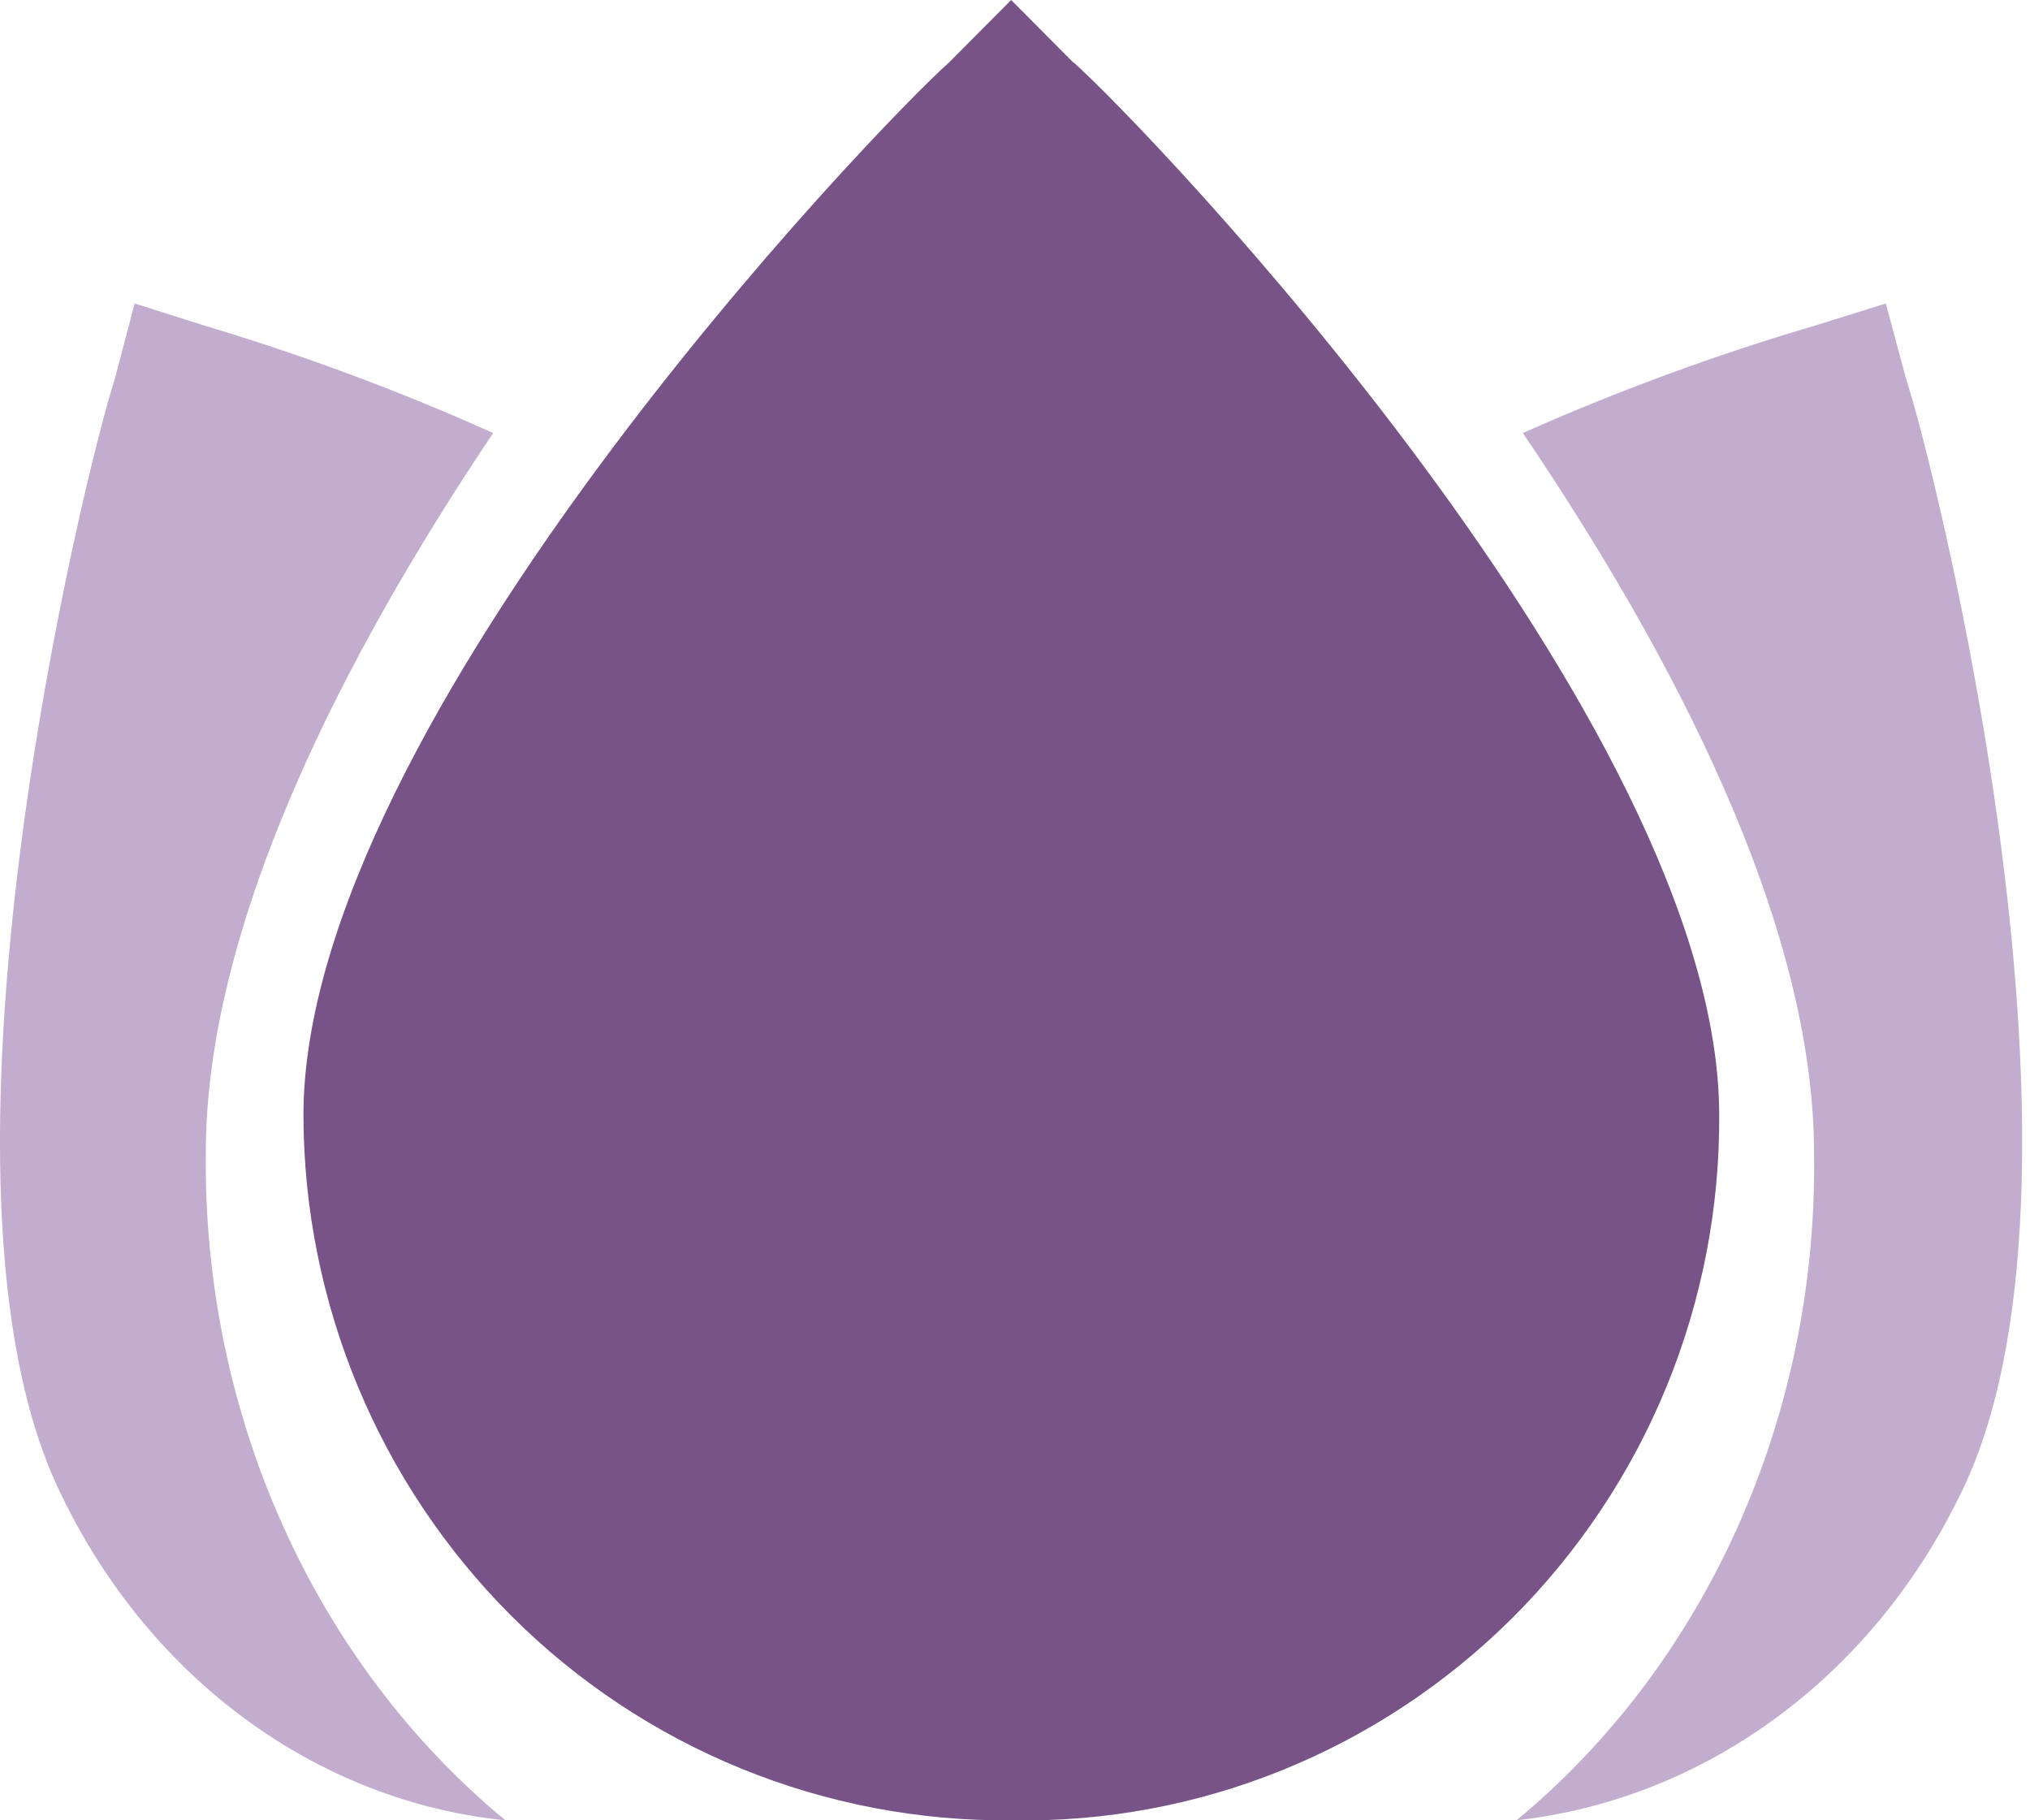
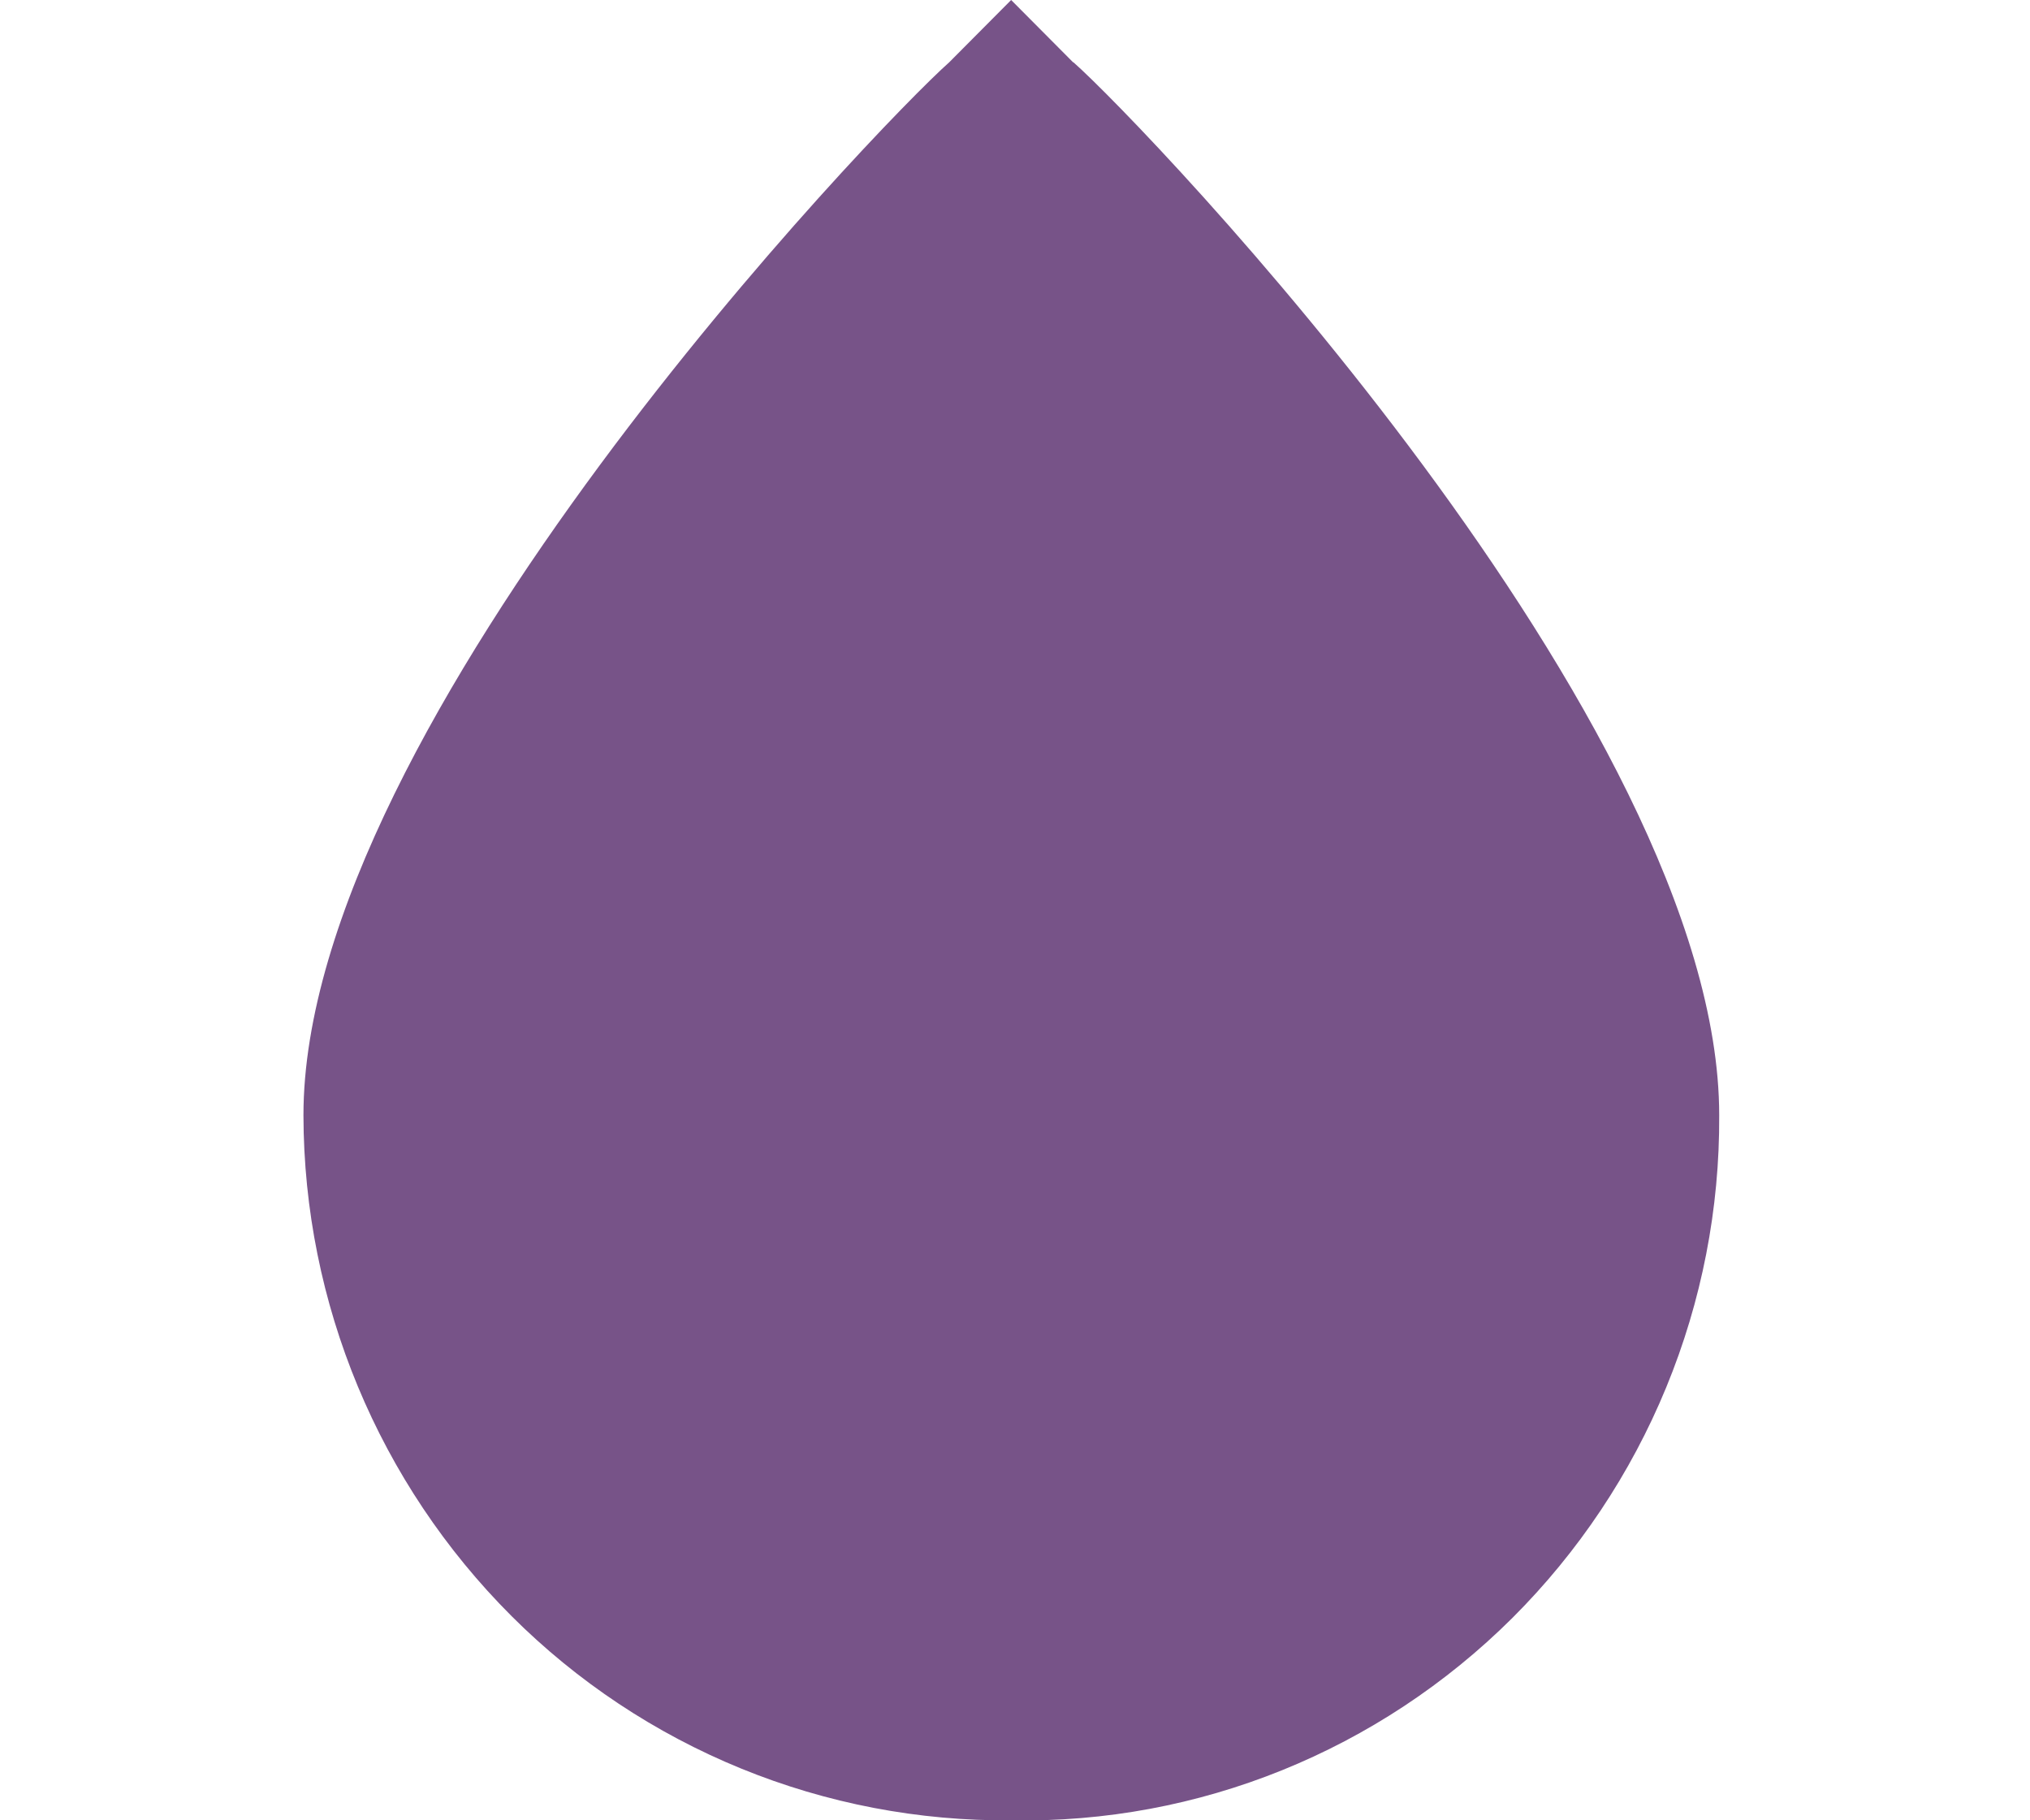
<svg xmlns="http://www.w3.org/2000/svg" width="58" height="52" viewBox="0 0 58 52" fill="none">
-   <path d="M3.85 8.67L5.84 9.3C8.64 10.14 11.4 11.16 14.09 12.37C9.84 18.7 5.88 26.37 5.88 32.94C5.8 40.43 8.99 47.5 14.44 52C9.08 51.46 4.32 47.99 1.78 42.76C-2.66 33.88 2.51 13.16 3.27 10.86L3.85 8.66V8.67ZM53.88 8.67L54.47 10.86C55.24 13.16 60.47 33.9 55.97 42.77C53.43 47.94 48.7 51.4 43.33 52C48.79 47.48 51.94 40.4 51.83 32.95C51.83 26.37 47.79 18.69 43.51 12.37C46.223 11.164 49.012 10.138 51.86 9.3L53.88 8.67Z" fill="#C3ADCE" />
  <path d="M30.66 1.78L28.89 0L27.12 1.78C25.1 3.57 8.67 20.65 8.67 31.86C8.681 37.23 10.82 42.376 14.62 46.17C16.494 48.041 18.722 49.52 21.174 50.521C23.625 51.522 26.252 52.025 28.9 52C34.25 52.1 39.4 50.01 43.21 46.22C45.097 44.337 46.592 42.098 47.606 39.633C48.621 37.168 49.135 34.526 49.12 31.86C49.12 20.65 32.69 3.56 30.67 1.78H30.66Z" fill="#775388" />
</svg>